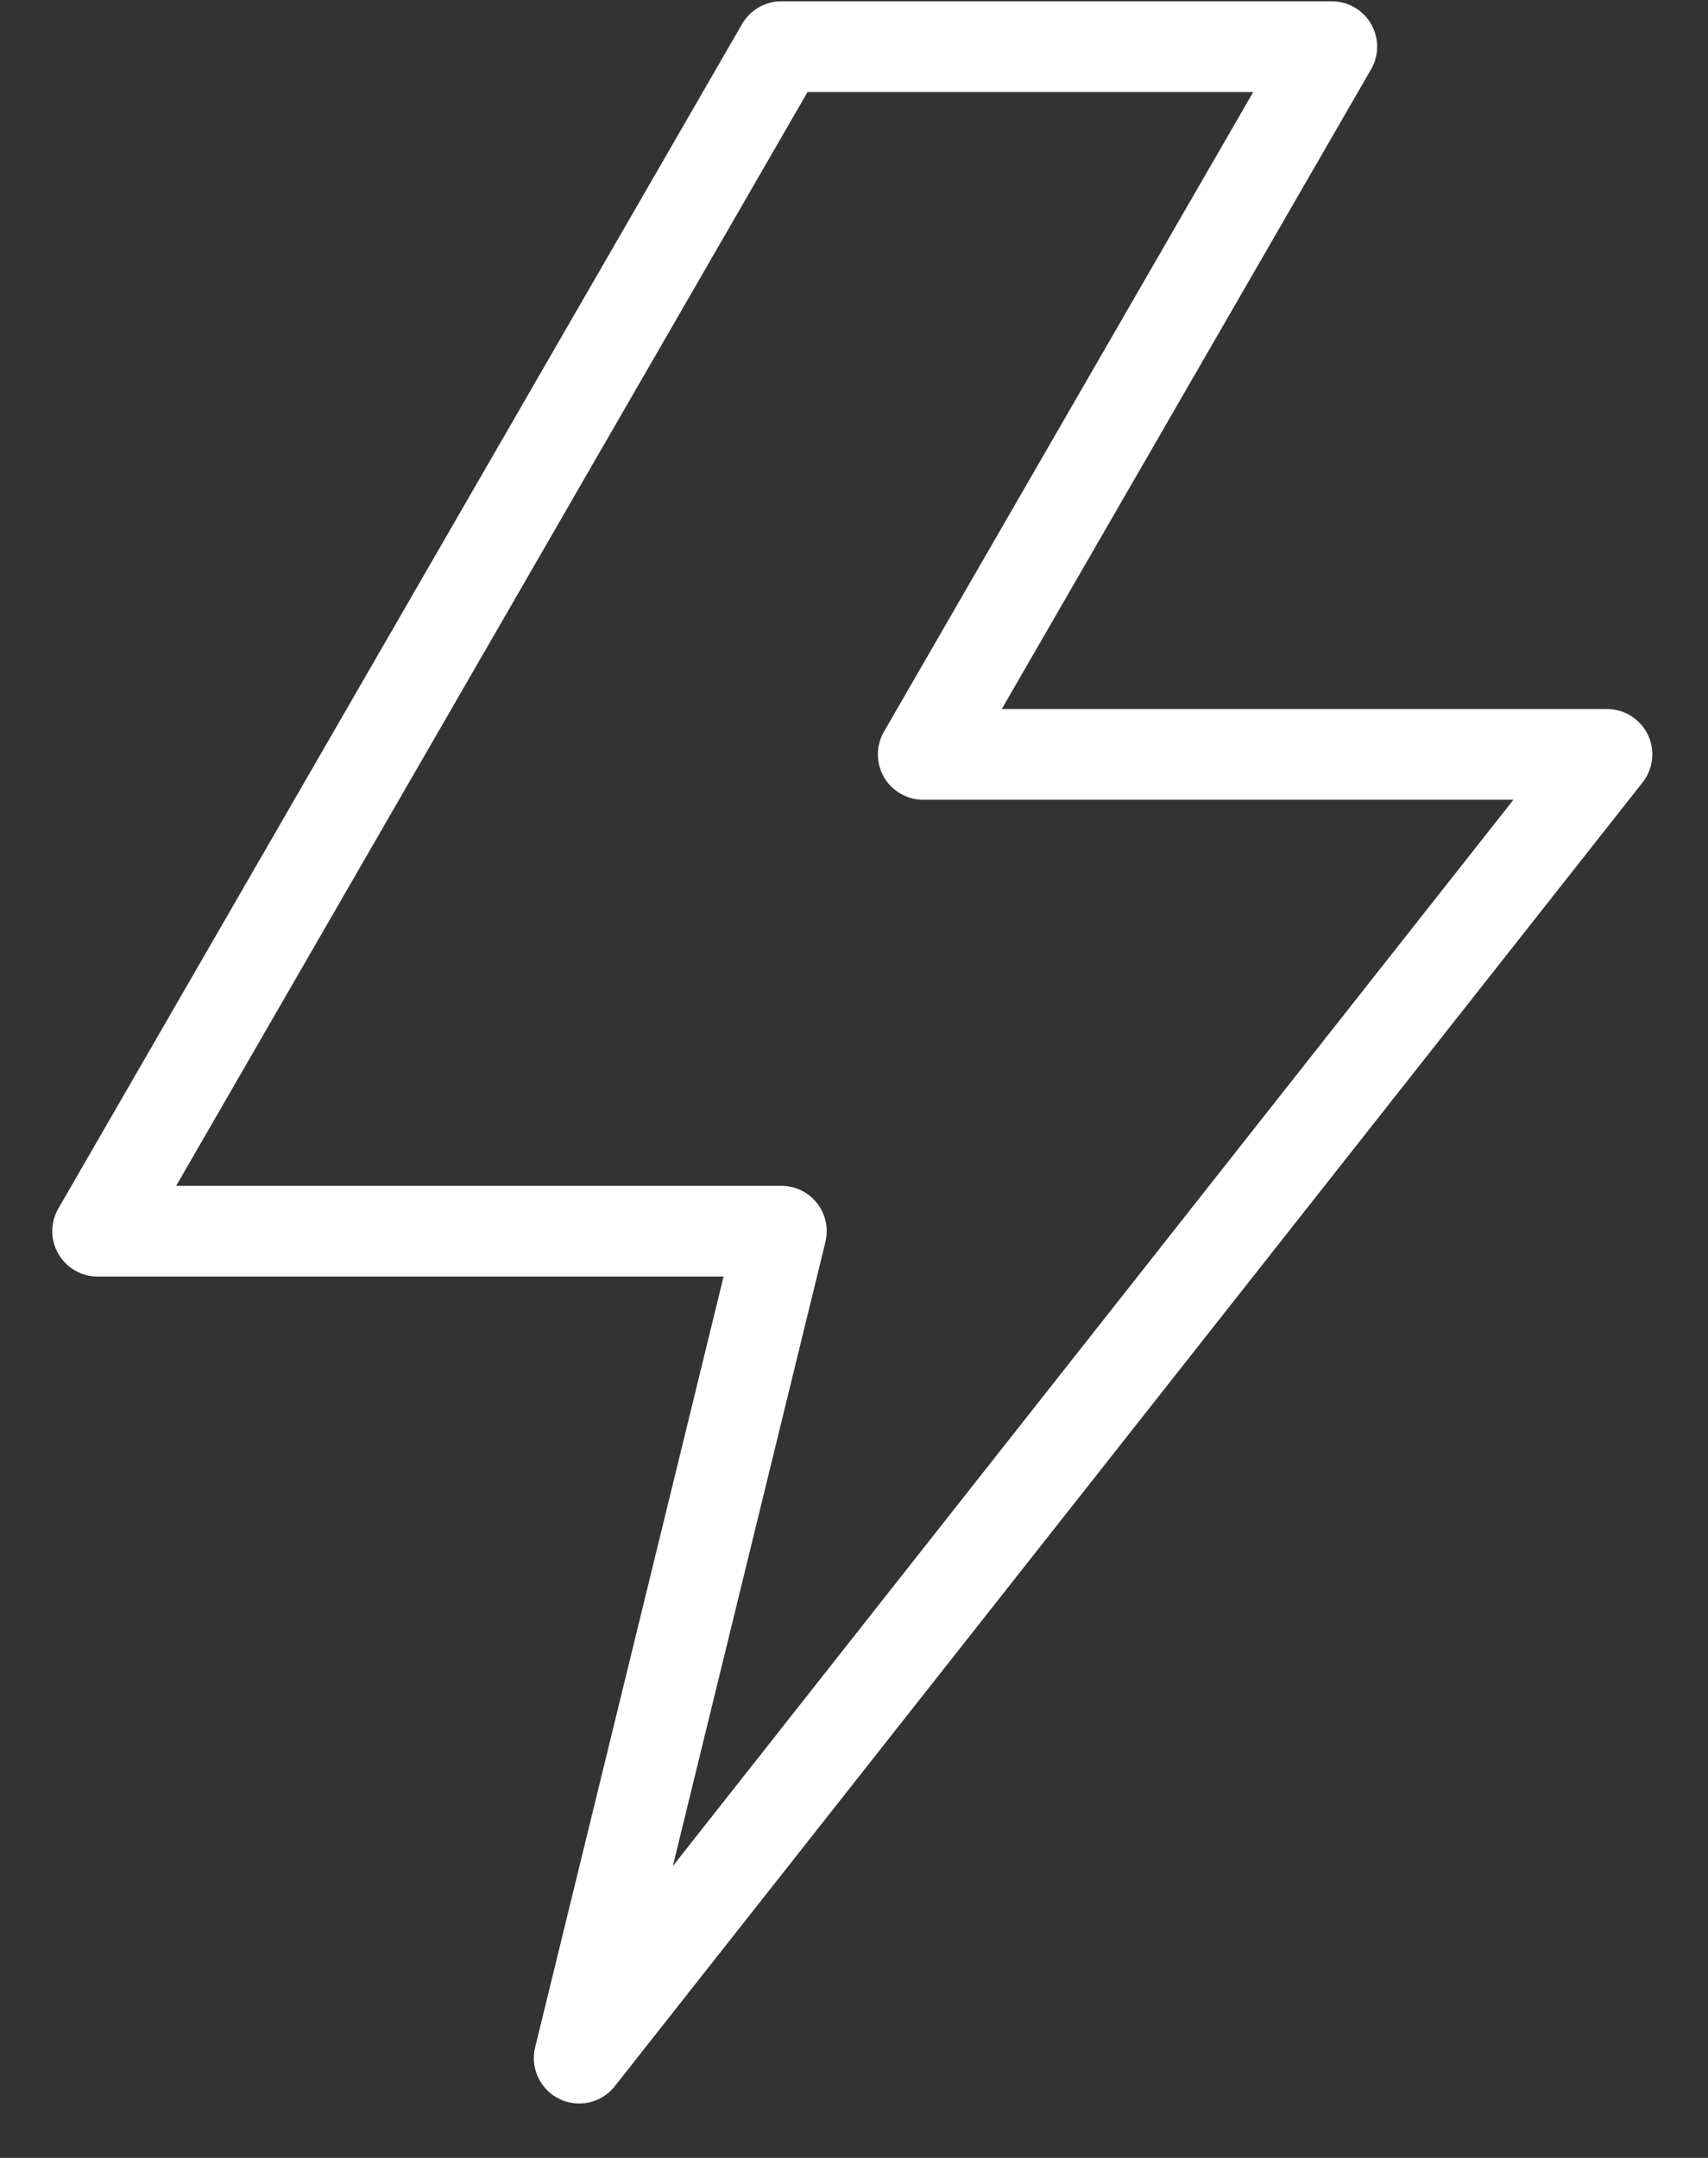
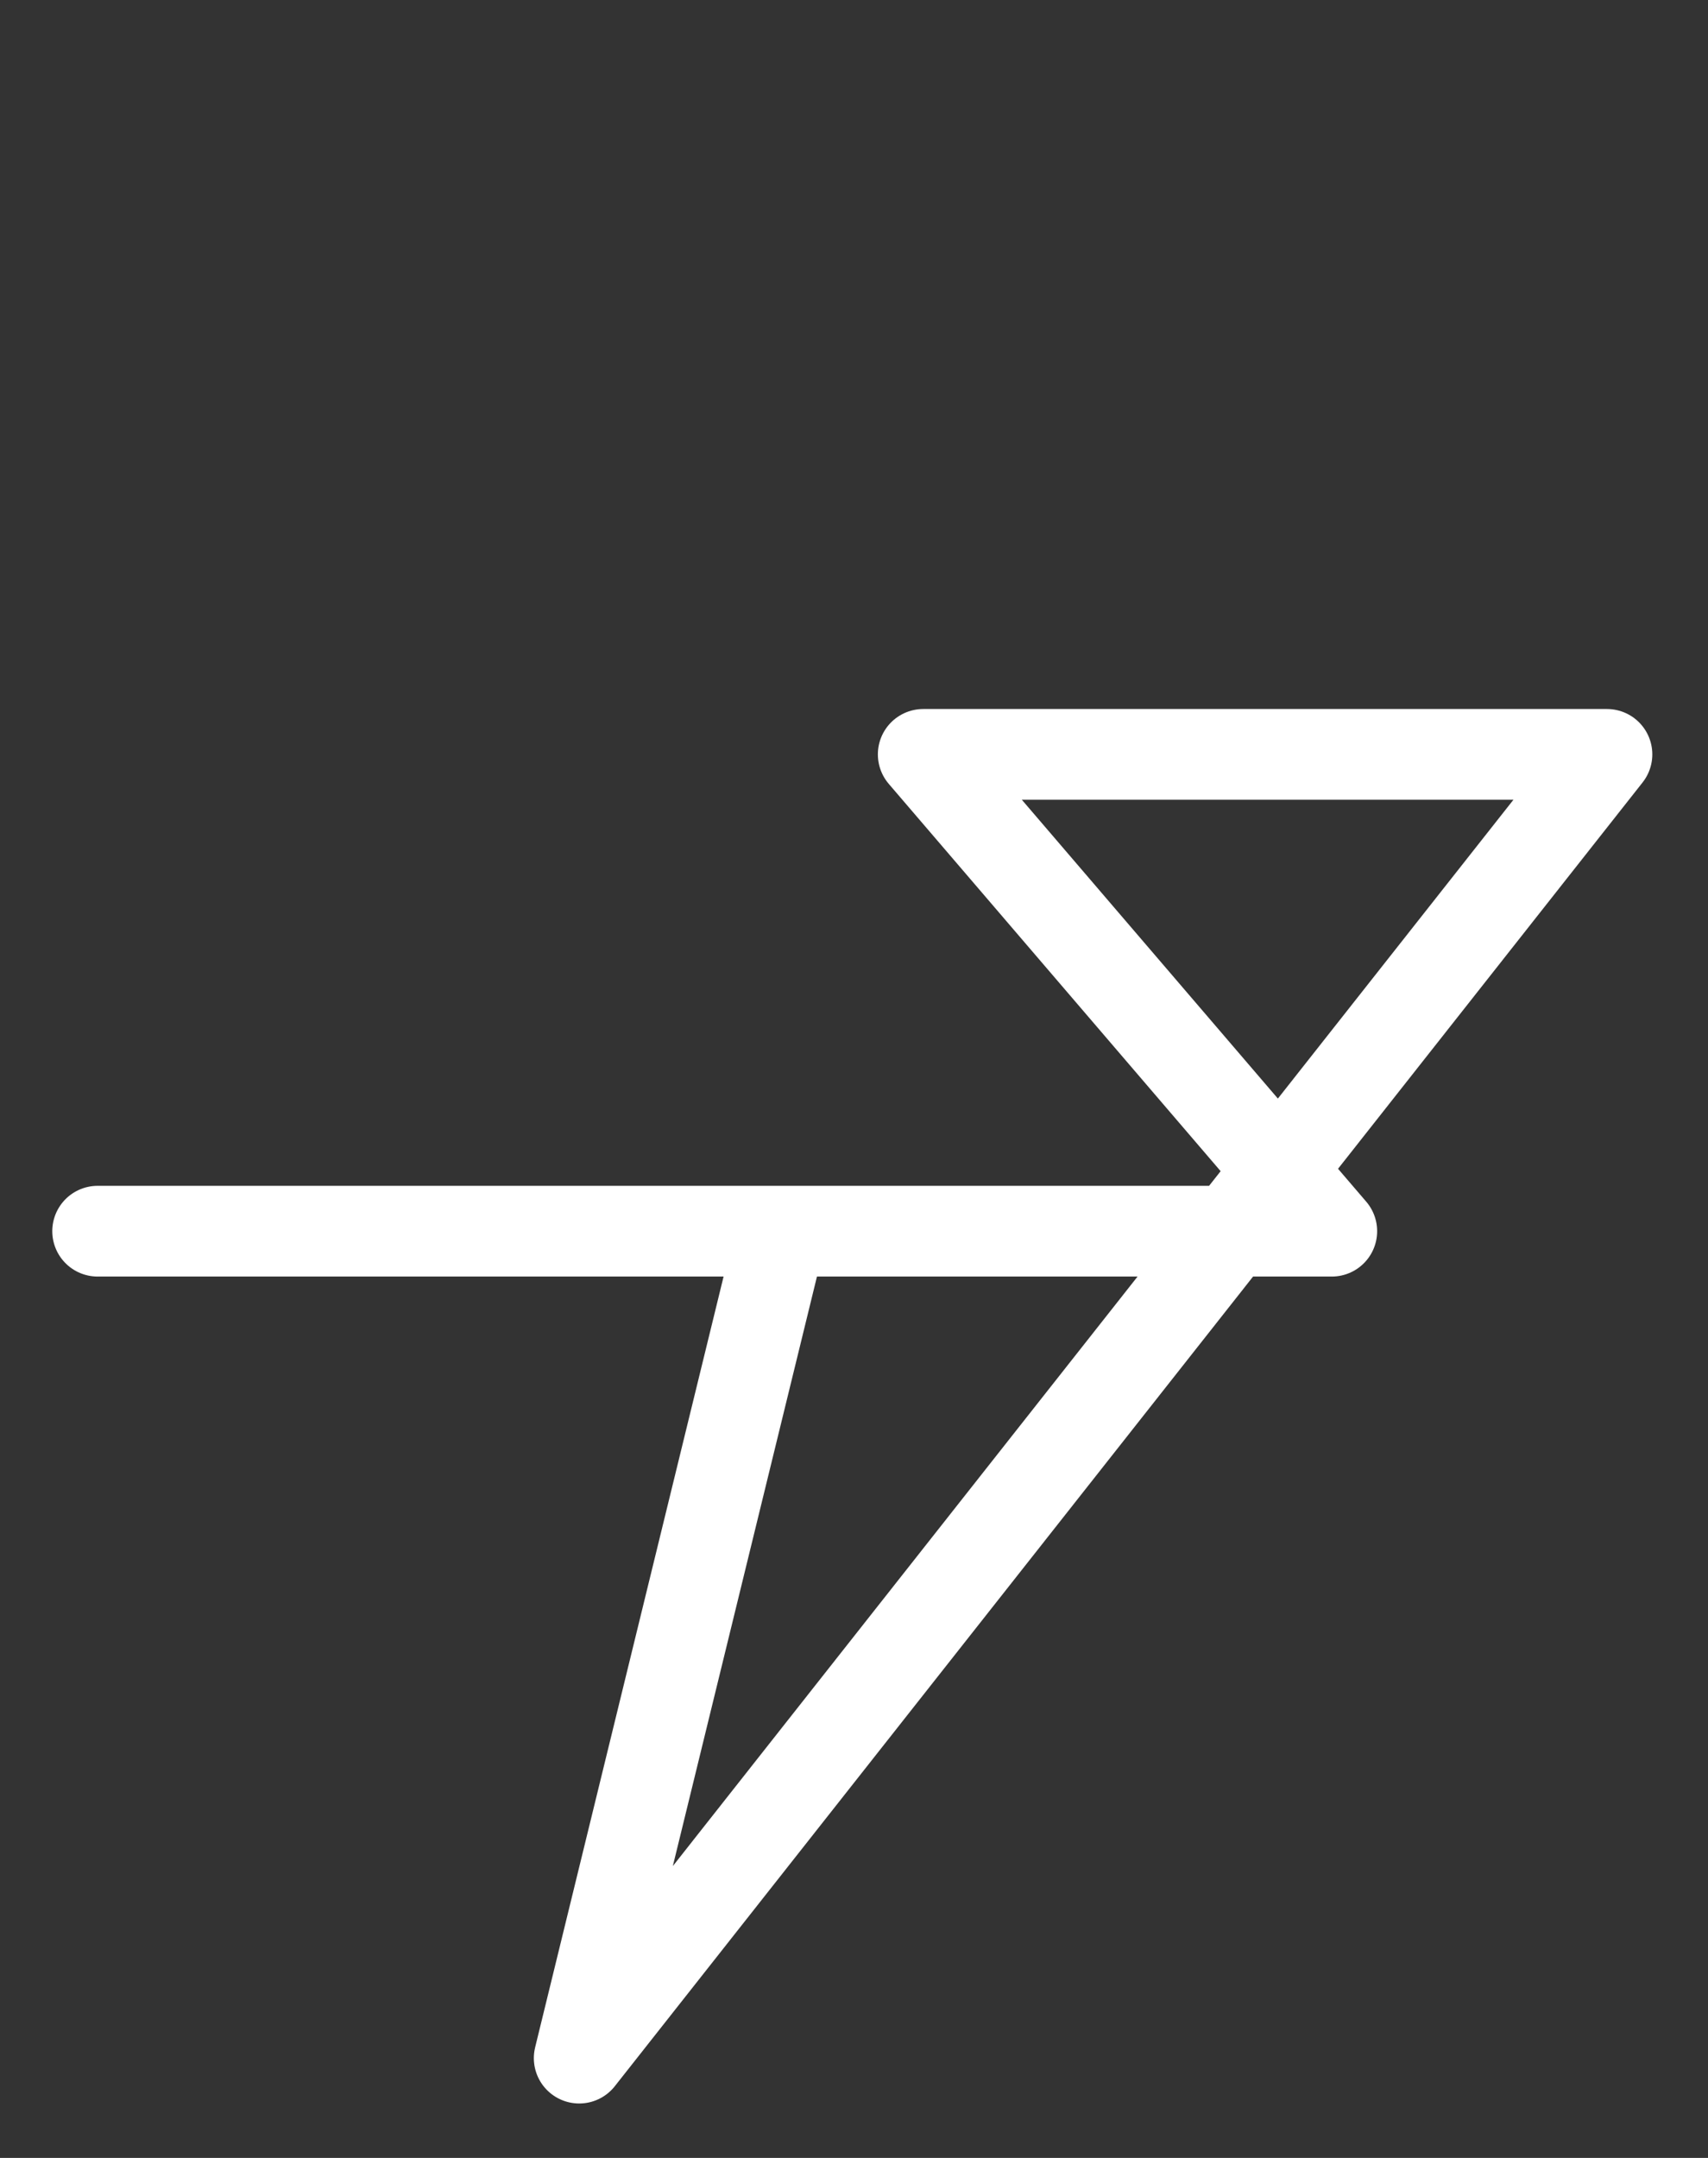
<svg xmlns="http://www.w3.org/2000/svg" width="19" height="24" viewBox="0 0 19 24" fill="none">
  <rect x="0" y="0" width="19" height="24" fill="#333333" stroke="none" />
-   <path d="M6.443 22.89L8.692 13.693H1.086L8.692 0.519H14.815L10.27 8.39H17.876L6.443 22.89Z" stroke="white" stroke-width="1.009" stroke-linecap="round" stroke-linejoin="round" />
+   <path d="M6.443 22.89L8.692 13.693H1.086H14.815L10.27 8.39H17.876L6.443 22.89Z" stroke="white" stroke-width="1.009" stroke-linecap="round" stroke-linejoin="round" />
</svg>